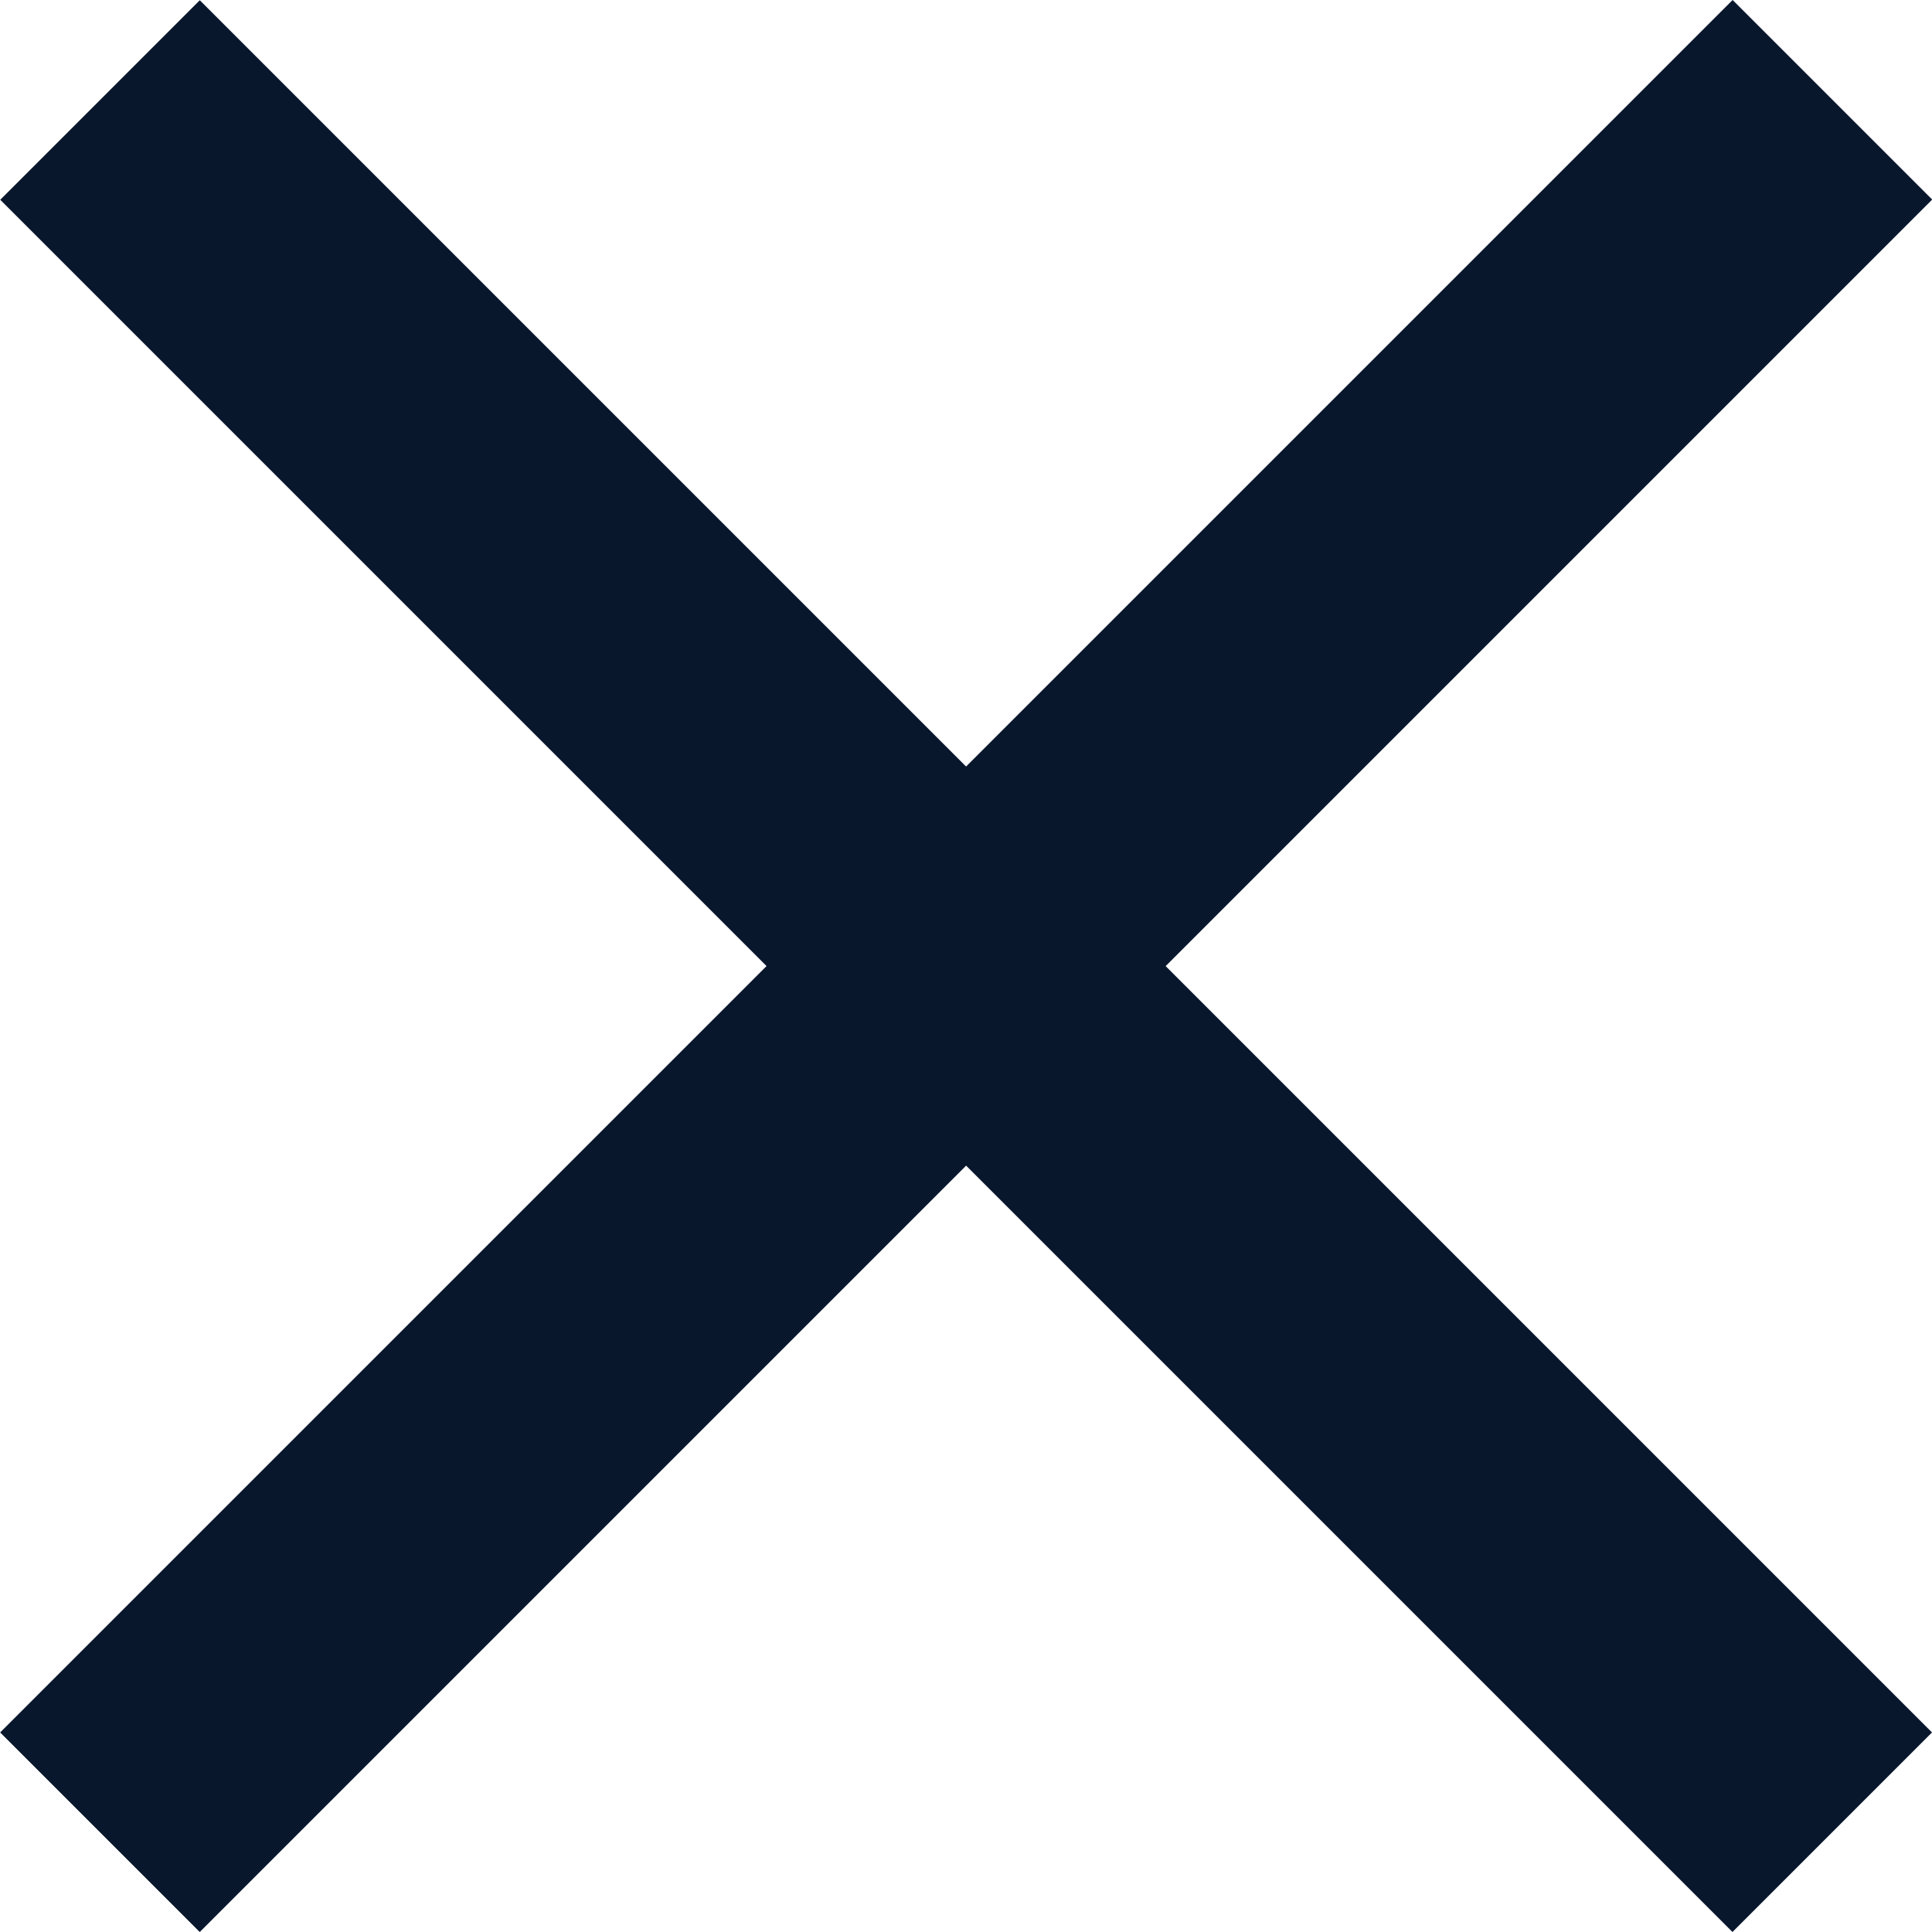
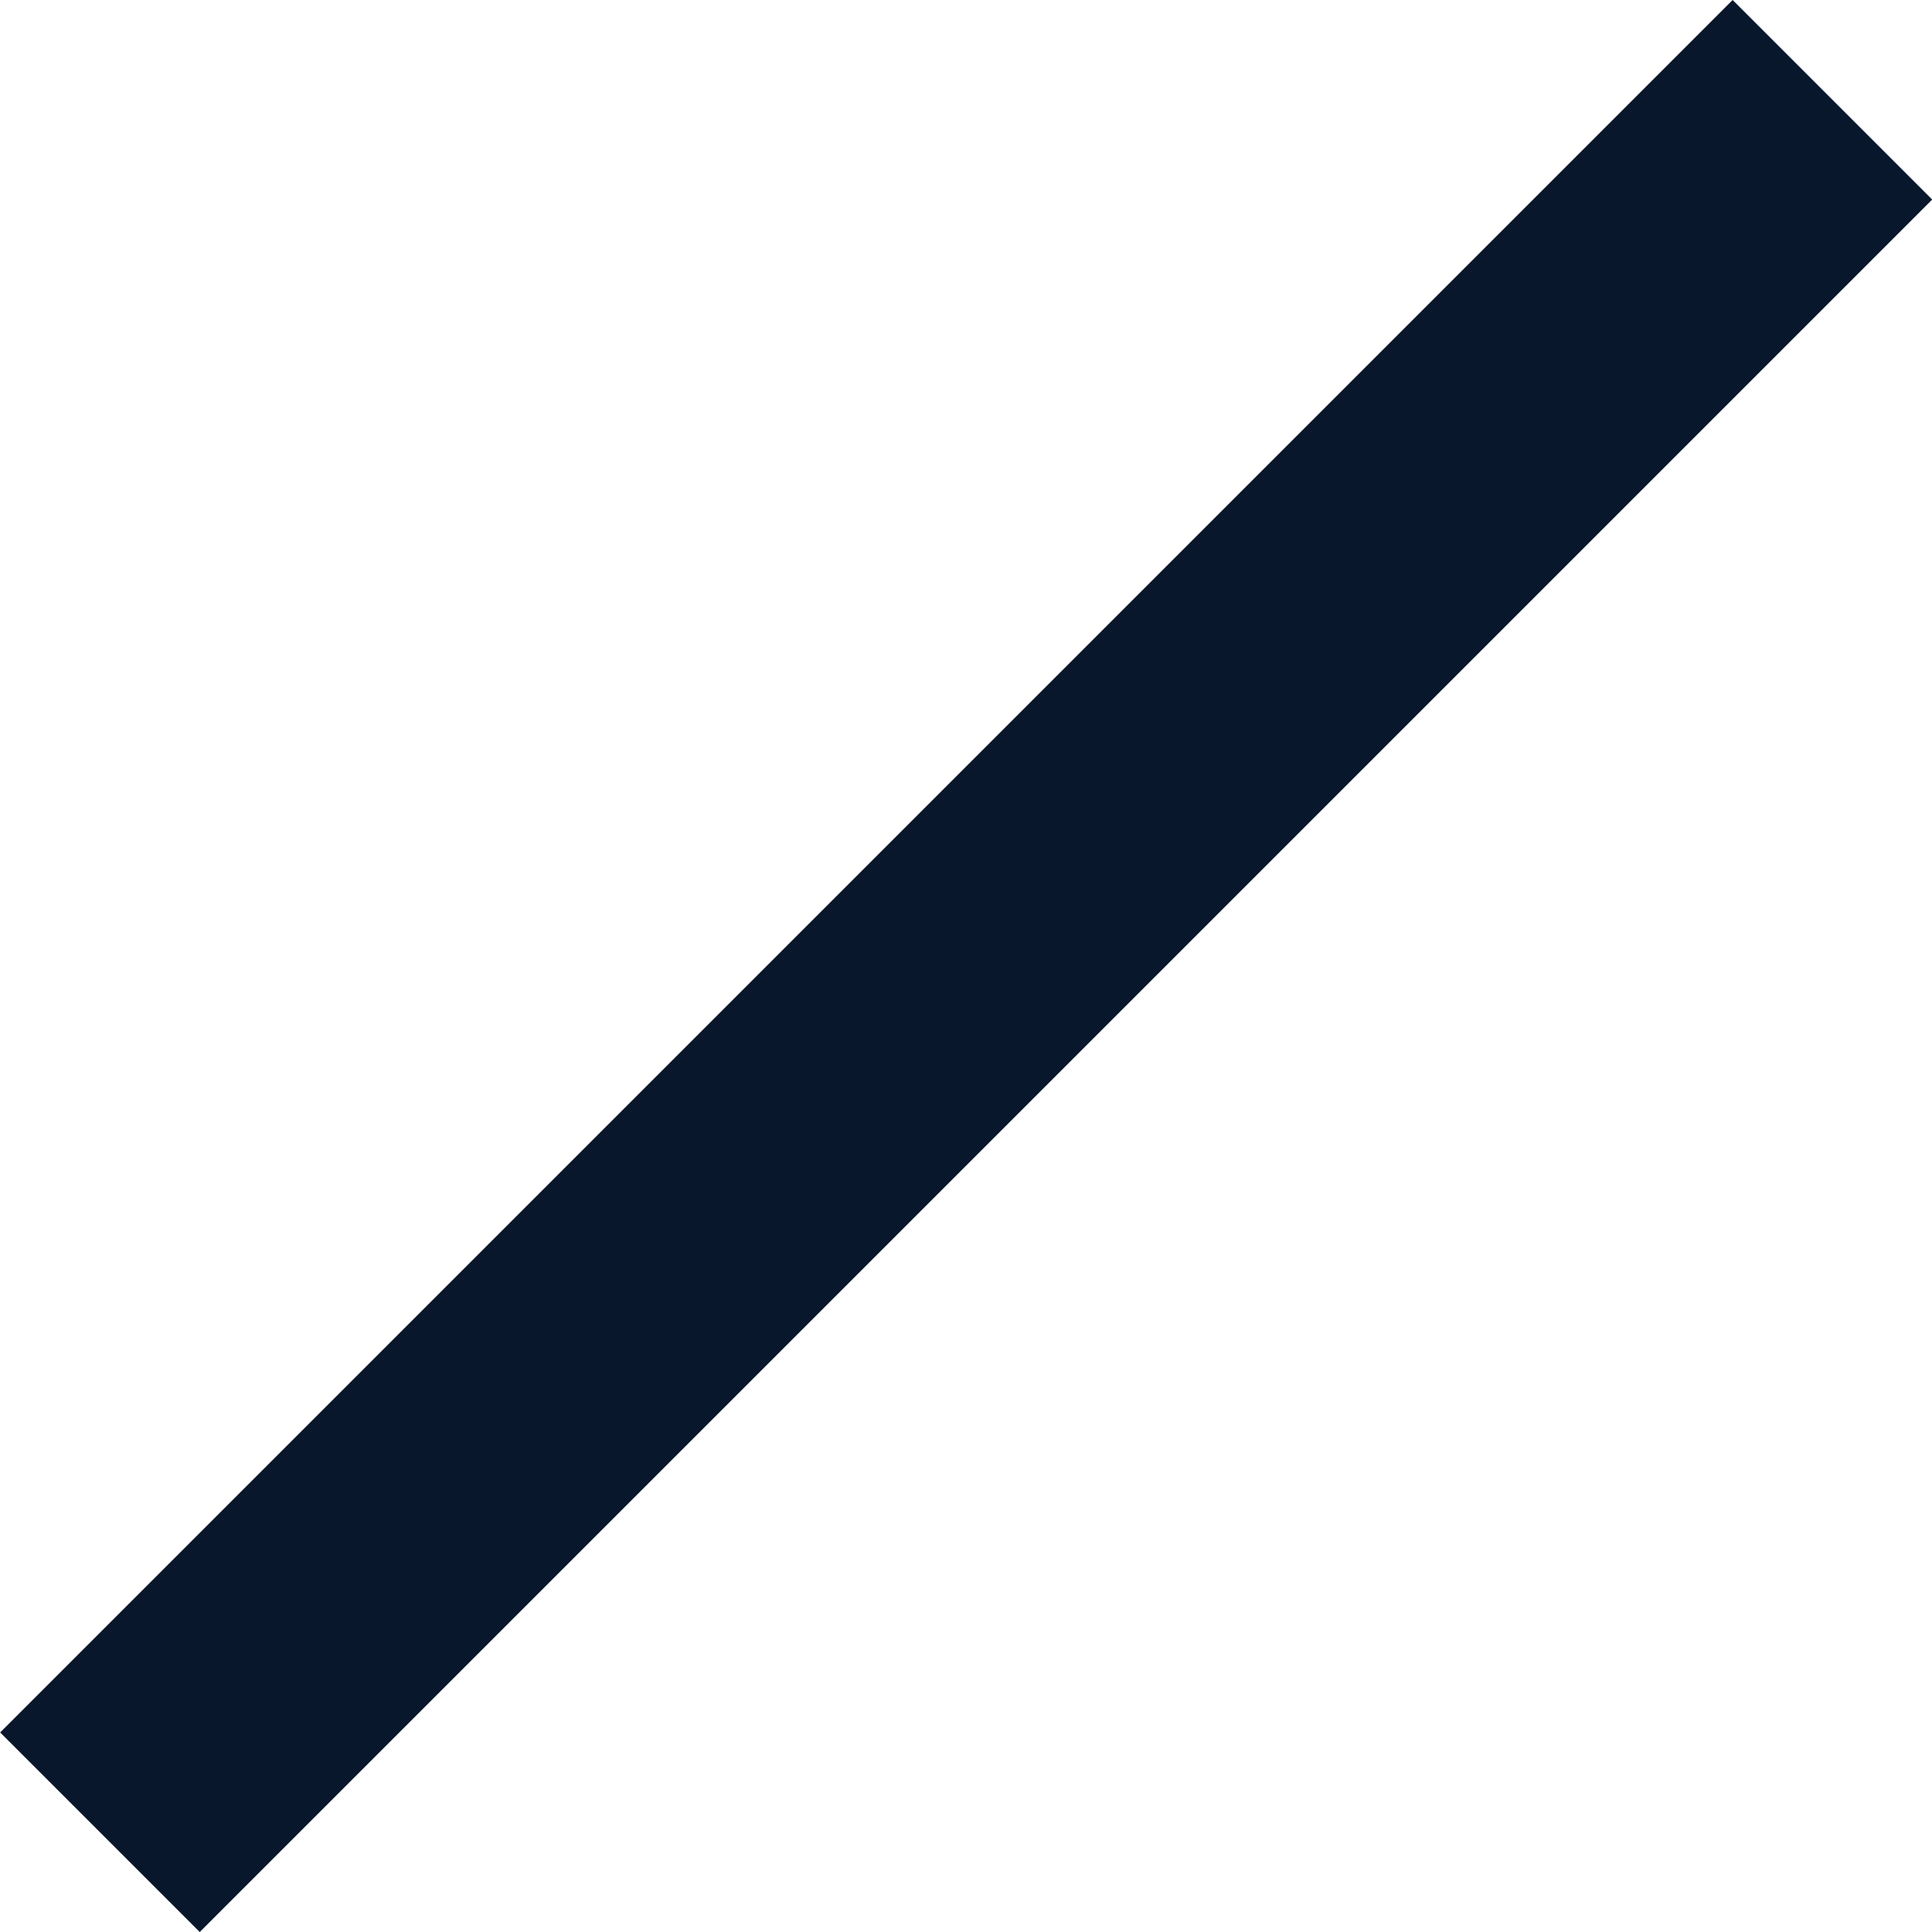
<svg xmlns="http://www.w3.org/2000/svg" width="25" height="25" viewBox="0 0 25 25" fill="none">
  <rect x="0.002" y="22.418" width="31.704" height="3.652" transform="rotate(-45 0.002 22.418)" fill="#09172D" />
-   <rect width="31.704" height="3.652" transform="matrix(-0.707 -0.707 -0.707 0.707 25 22.418)" fill="#09172D" />
</svg>